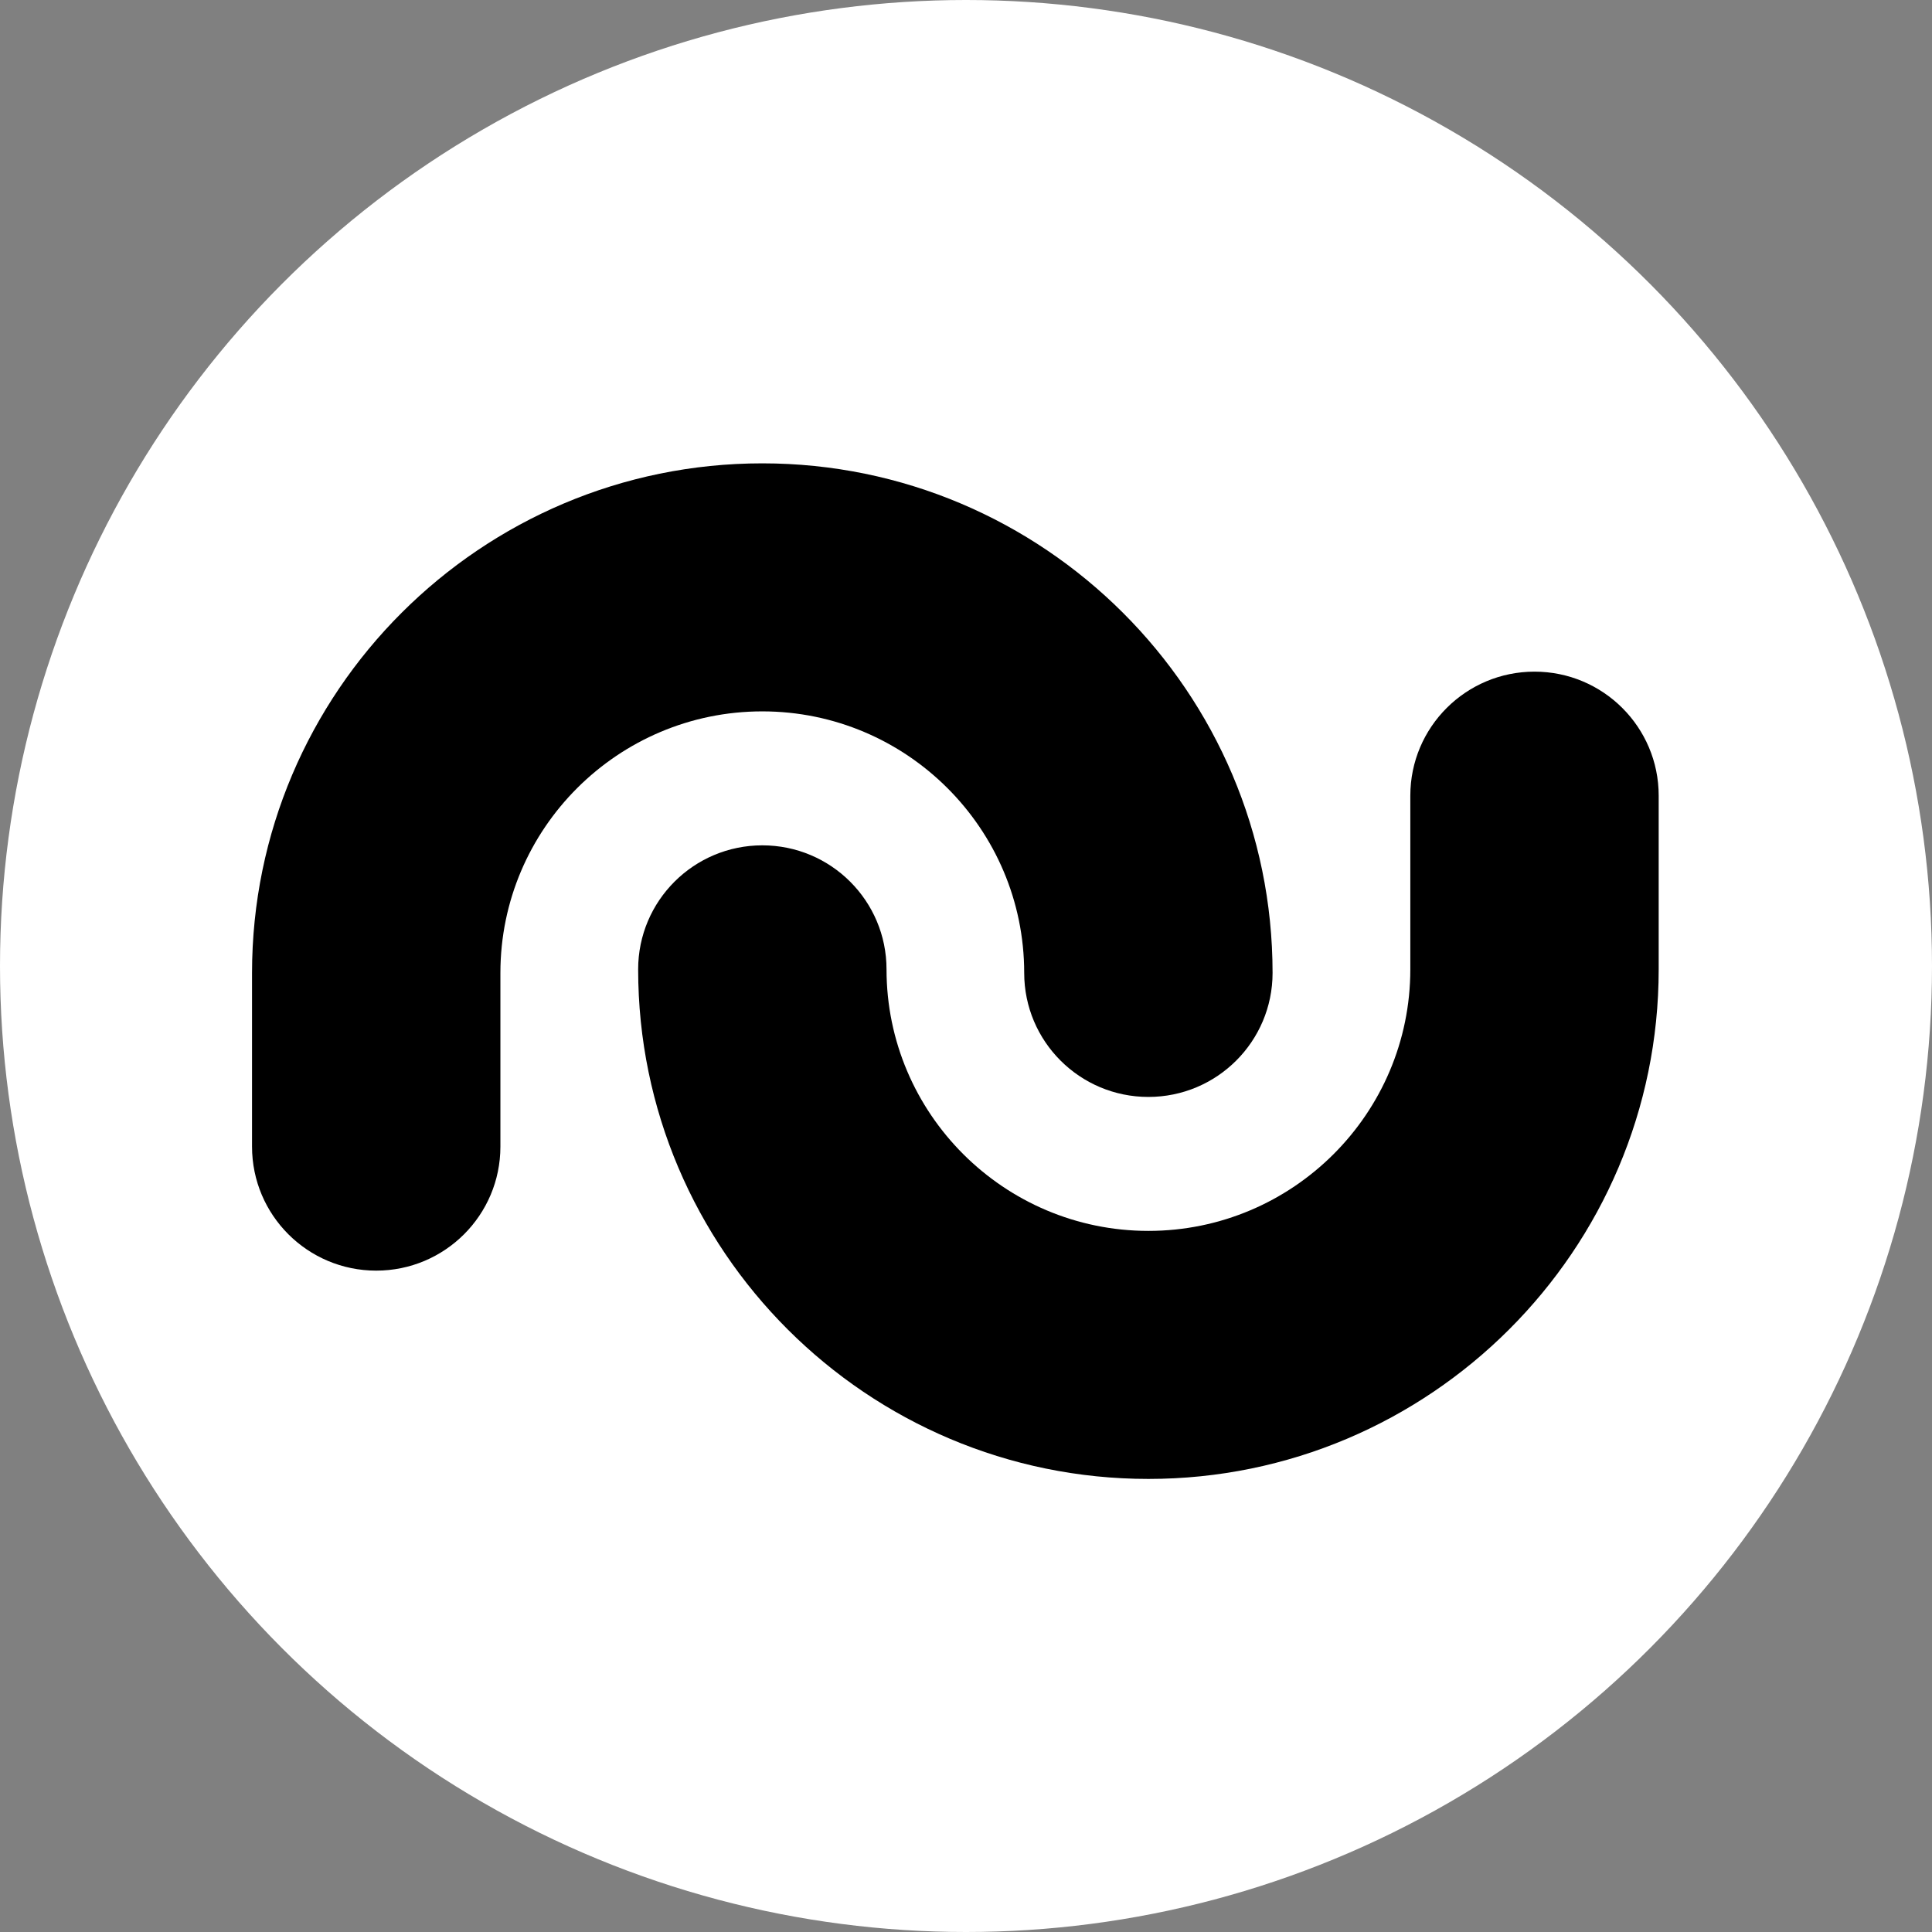
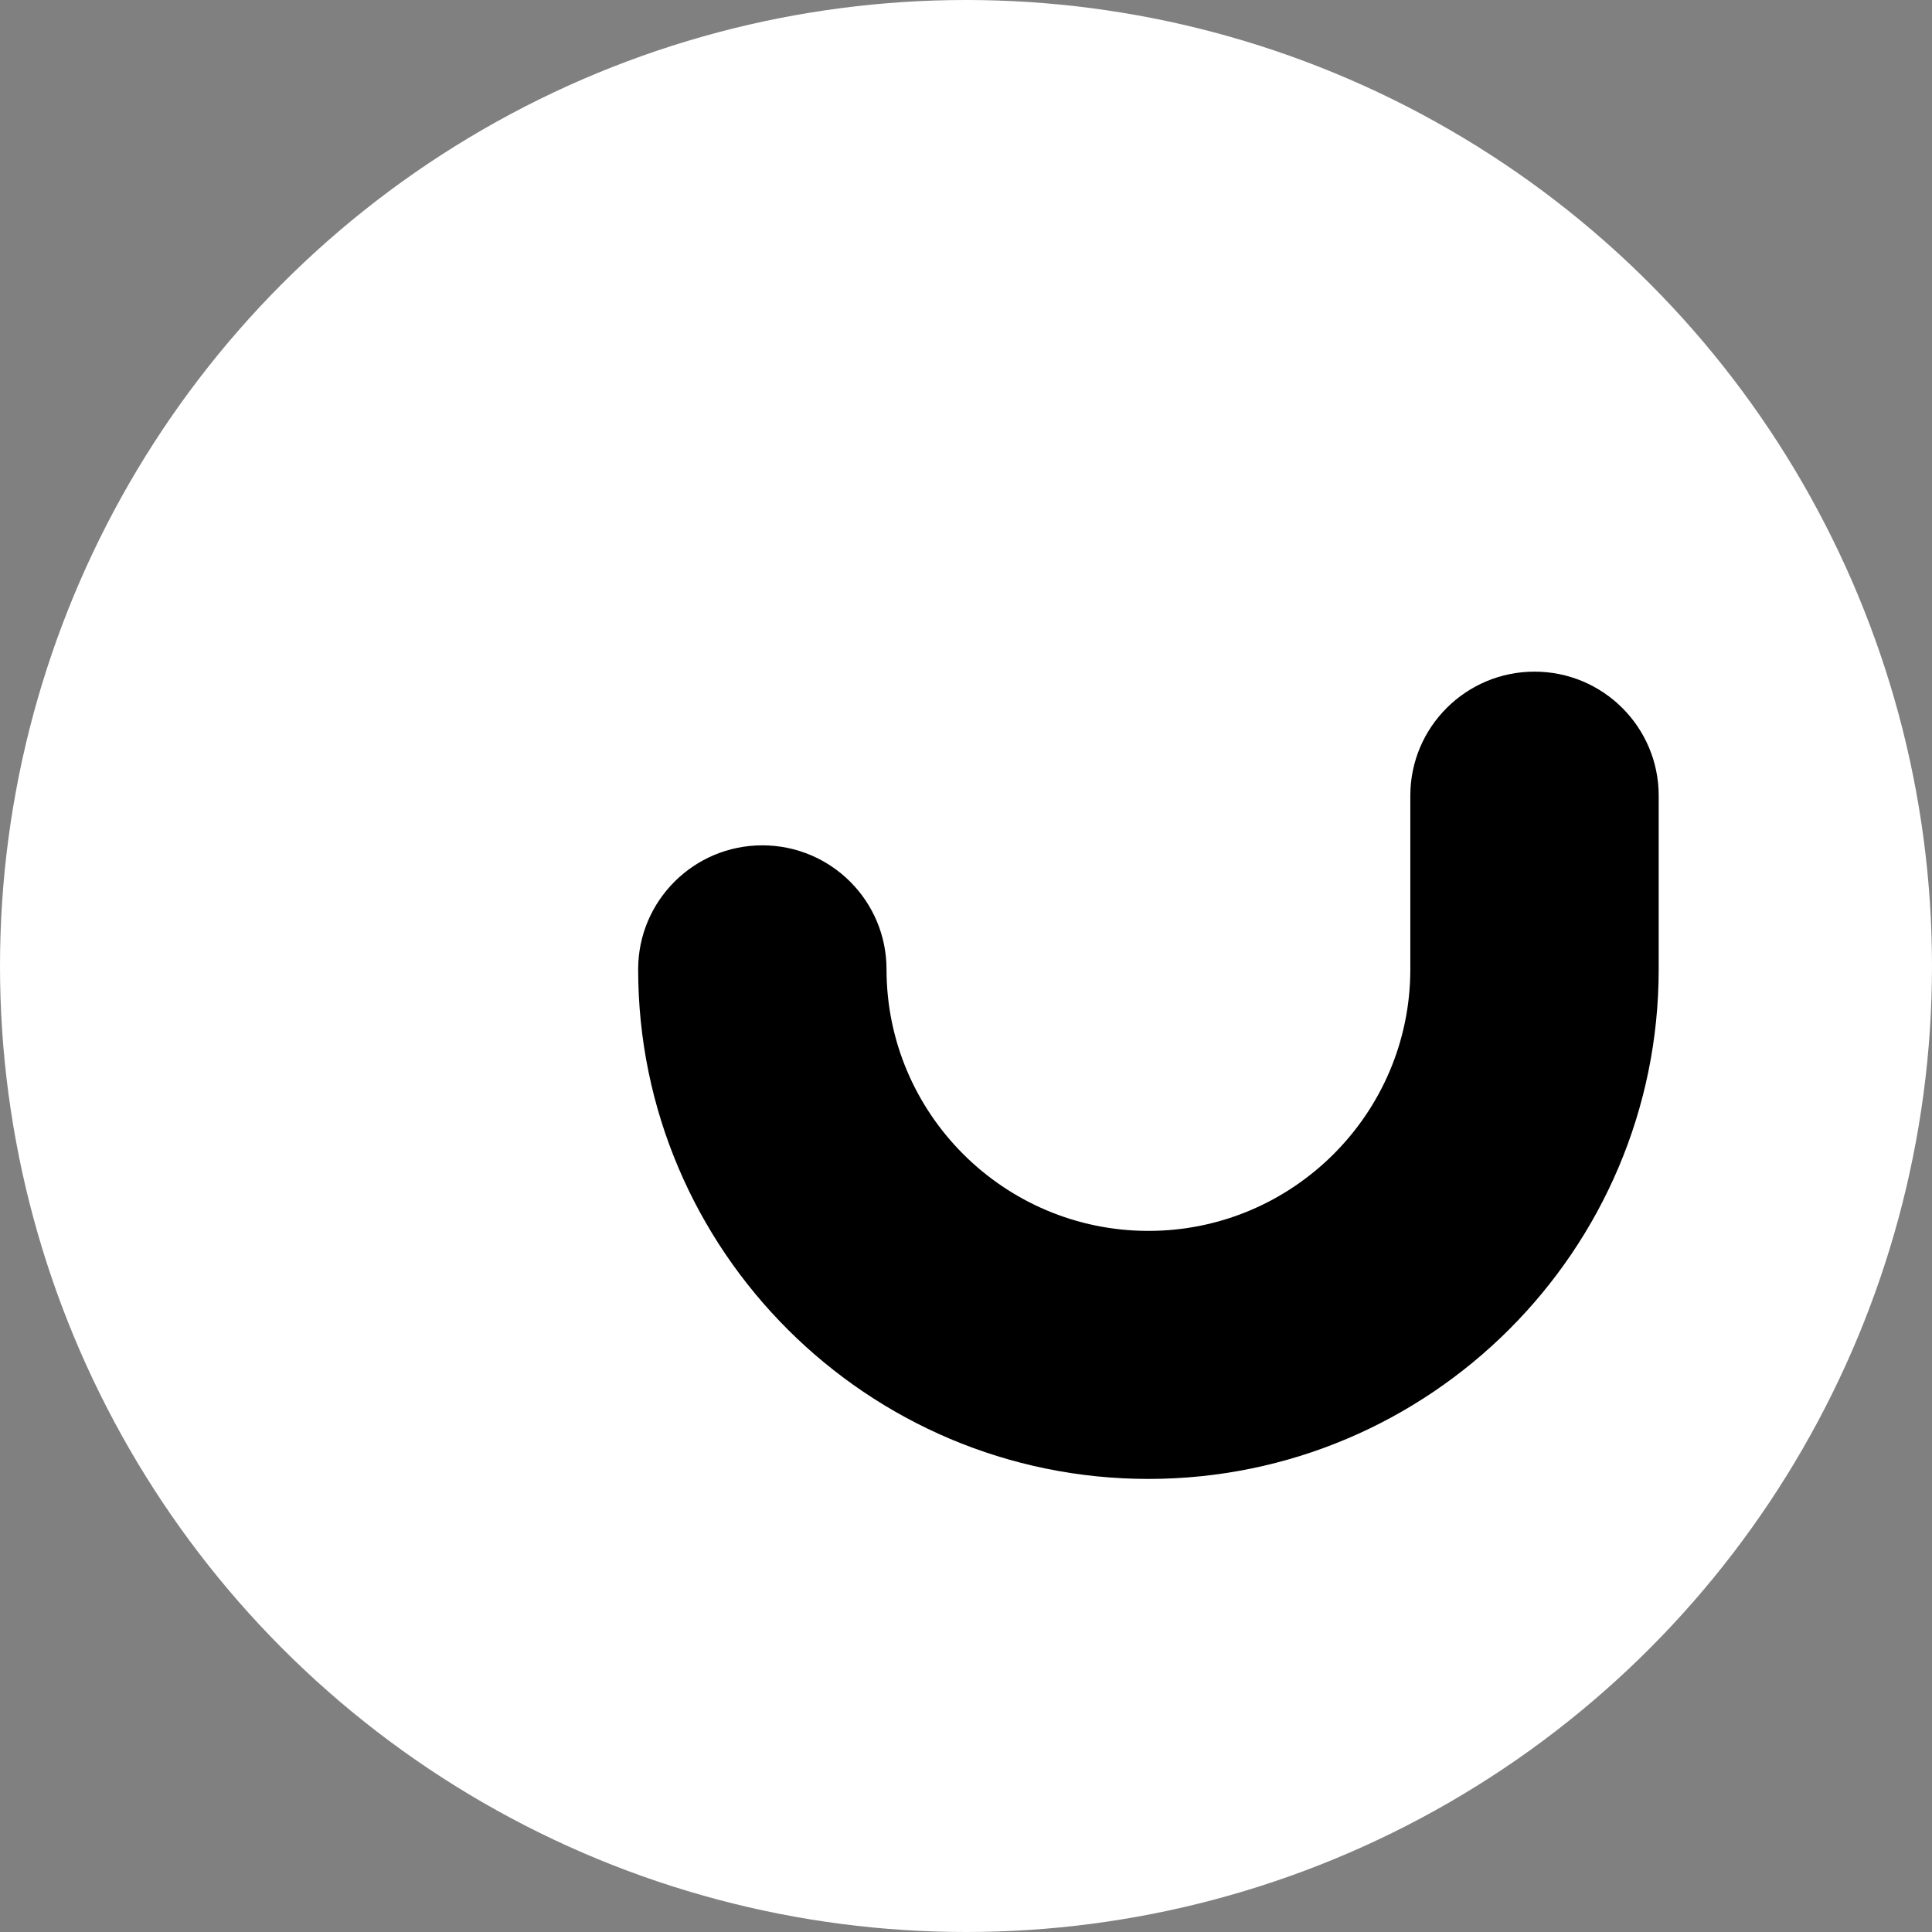
<svg xmlns="http://www.w3.org/2000/svg" width="512" height="512" viewBox="0 0 512 512" fill="none">
  <rect x="0" y="0" width="512" height="512" fill="#808080" stroke="none" />
  <g clip-path="url(#clip0_70_168)">
    <circle cx="256" cy="256" r="256" fill="white" />
    <path d="M304.345 391.931C229.78 391.931 169.117 331.35 169.117 256.887C169.117 238.737 183.852 224.023 202.027 224.023C220.203 224.023 234.938 238.737 234.938 256.887C234.938 295.107 266.073 326.2 304.345 326.2C342.615 326.2 373.75 295.107 373.75 256.887V210.858C373.75 192.707 388.486 177.992 406.661 177.992C424.834 177.992 439.57 192.707 439.57 210.858V256.887C439.57 331.35 378.907 391.931 304.345 391.931Z" fill="black" />
-     <path d="M99.701 336.73C81.526 336.73 66.791 322.015 66.791 303.865V257.834C66.791 183.372 127.454 122.792 202.017 122.792C276.582 122.792 337.244 183.372 337.244 257.834C337.244 275.985 322.51 290.699 304.334 290.699C286.159 290.699 271.424 275.985 271.424 257.834C271.424 219.615 240.289 188.522 202.017 188.522C163.747 188.522 132.611 219.615 132.611 257.834V303.865C132.611 322.015 117.876 336.73 99.701 336.73Z" fill="black" />
  </g>
  <defs>
    <clipPath id="clip0_70_168">
      <rect width="512" height="512" fill="white" />
    </clipPath>
  </defs>
</svg>